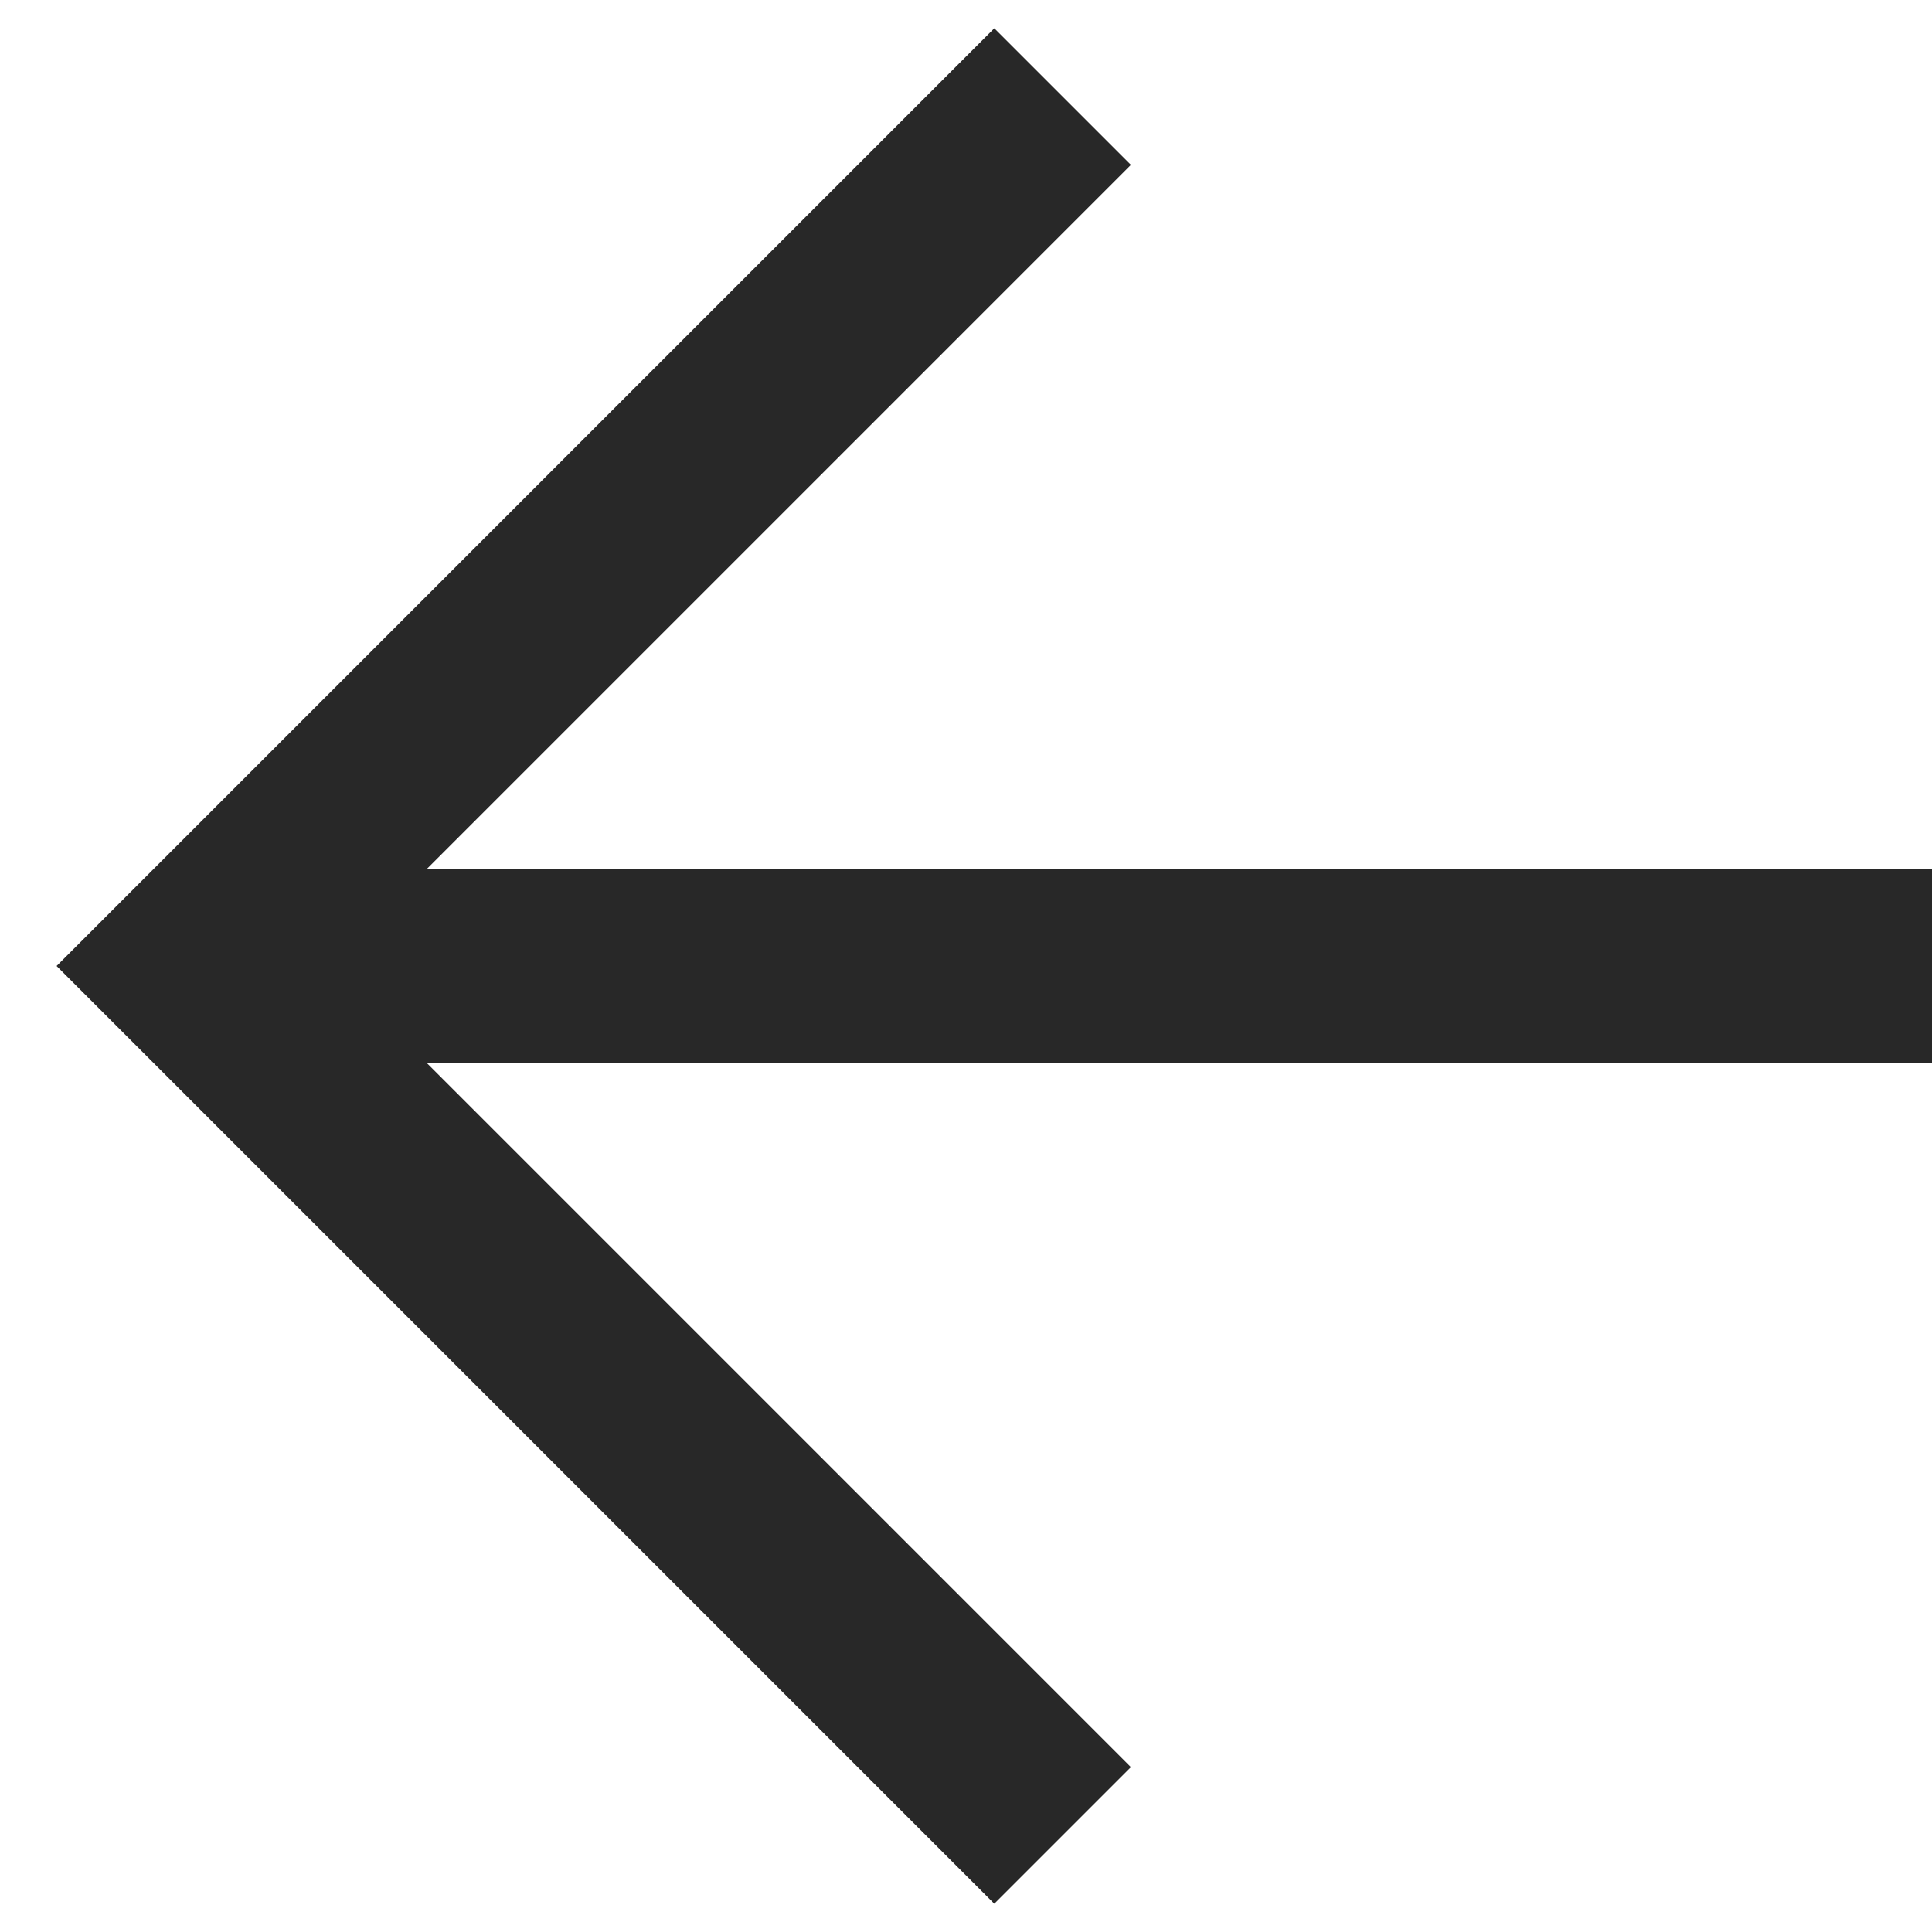
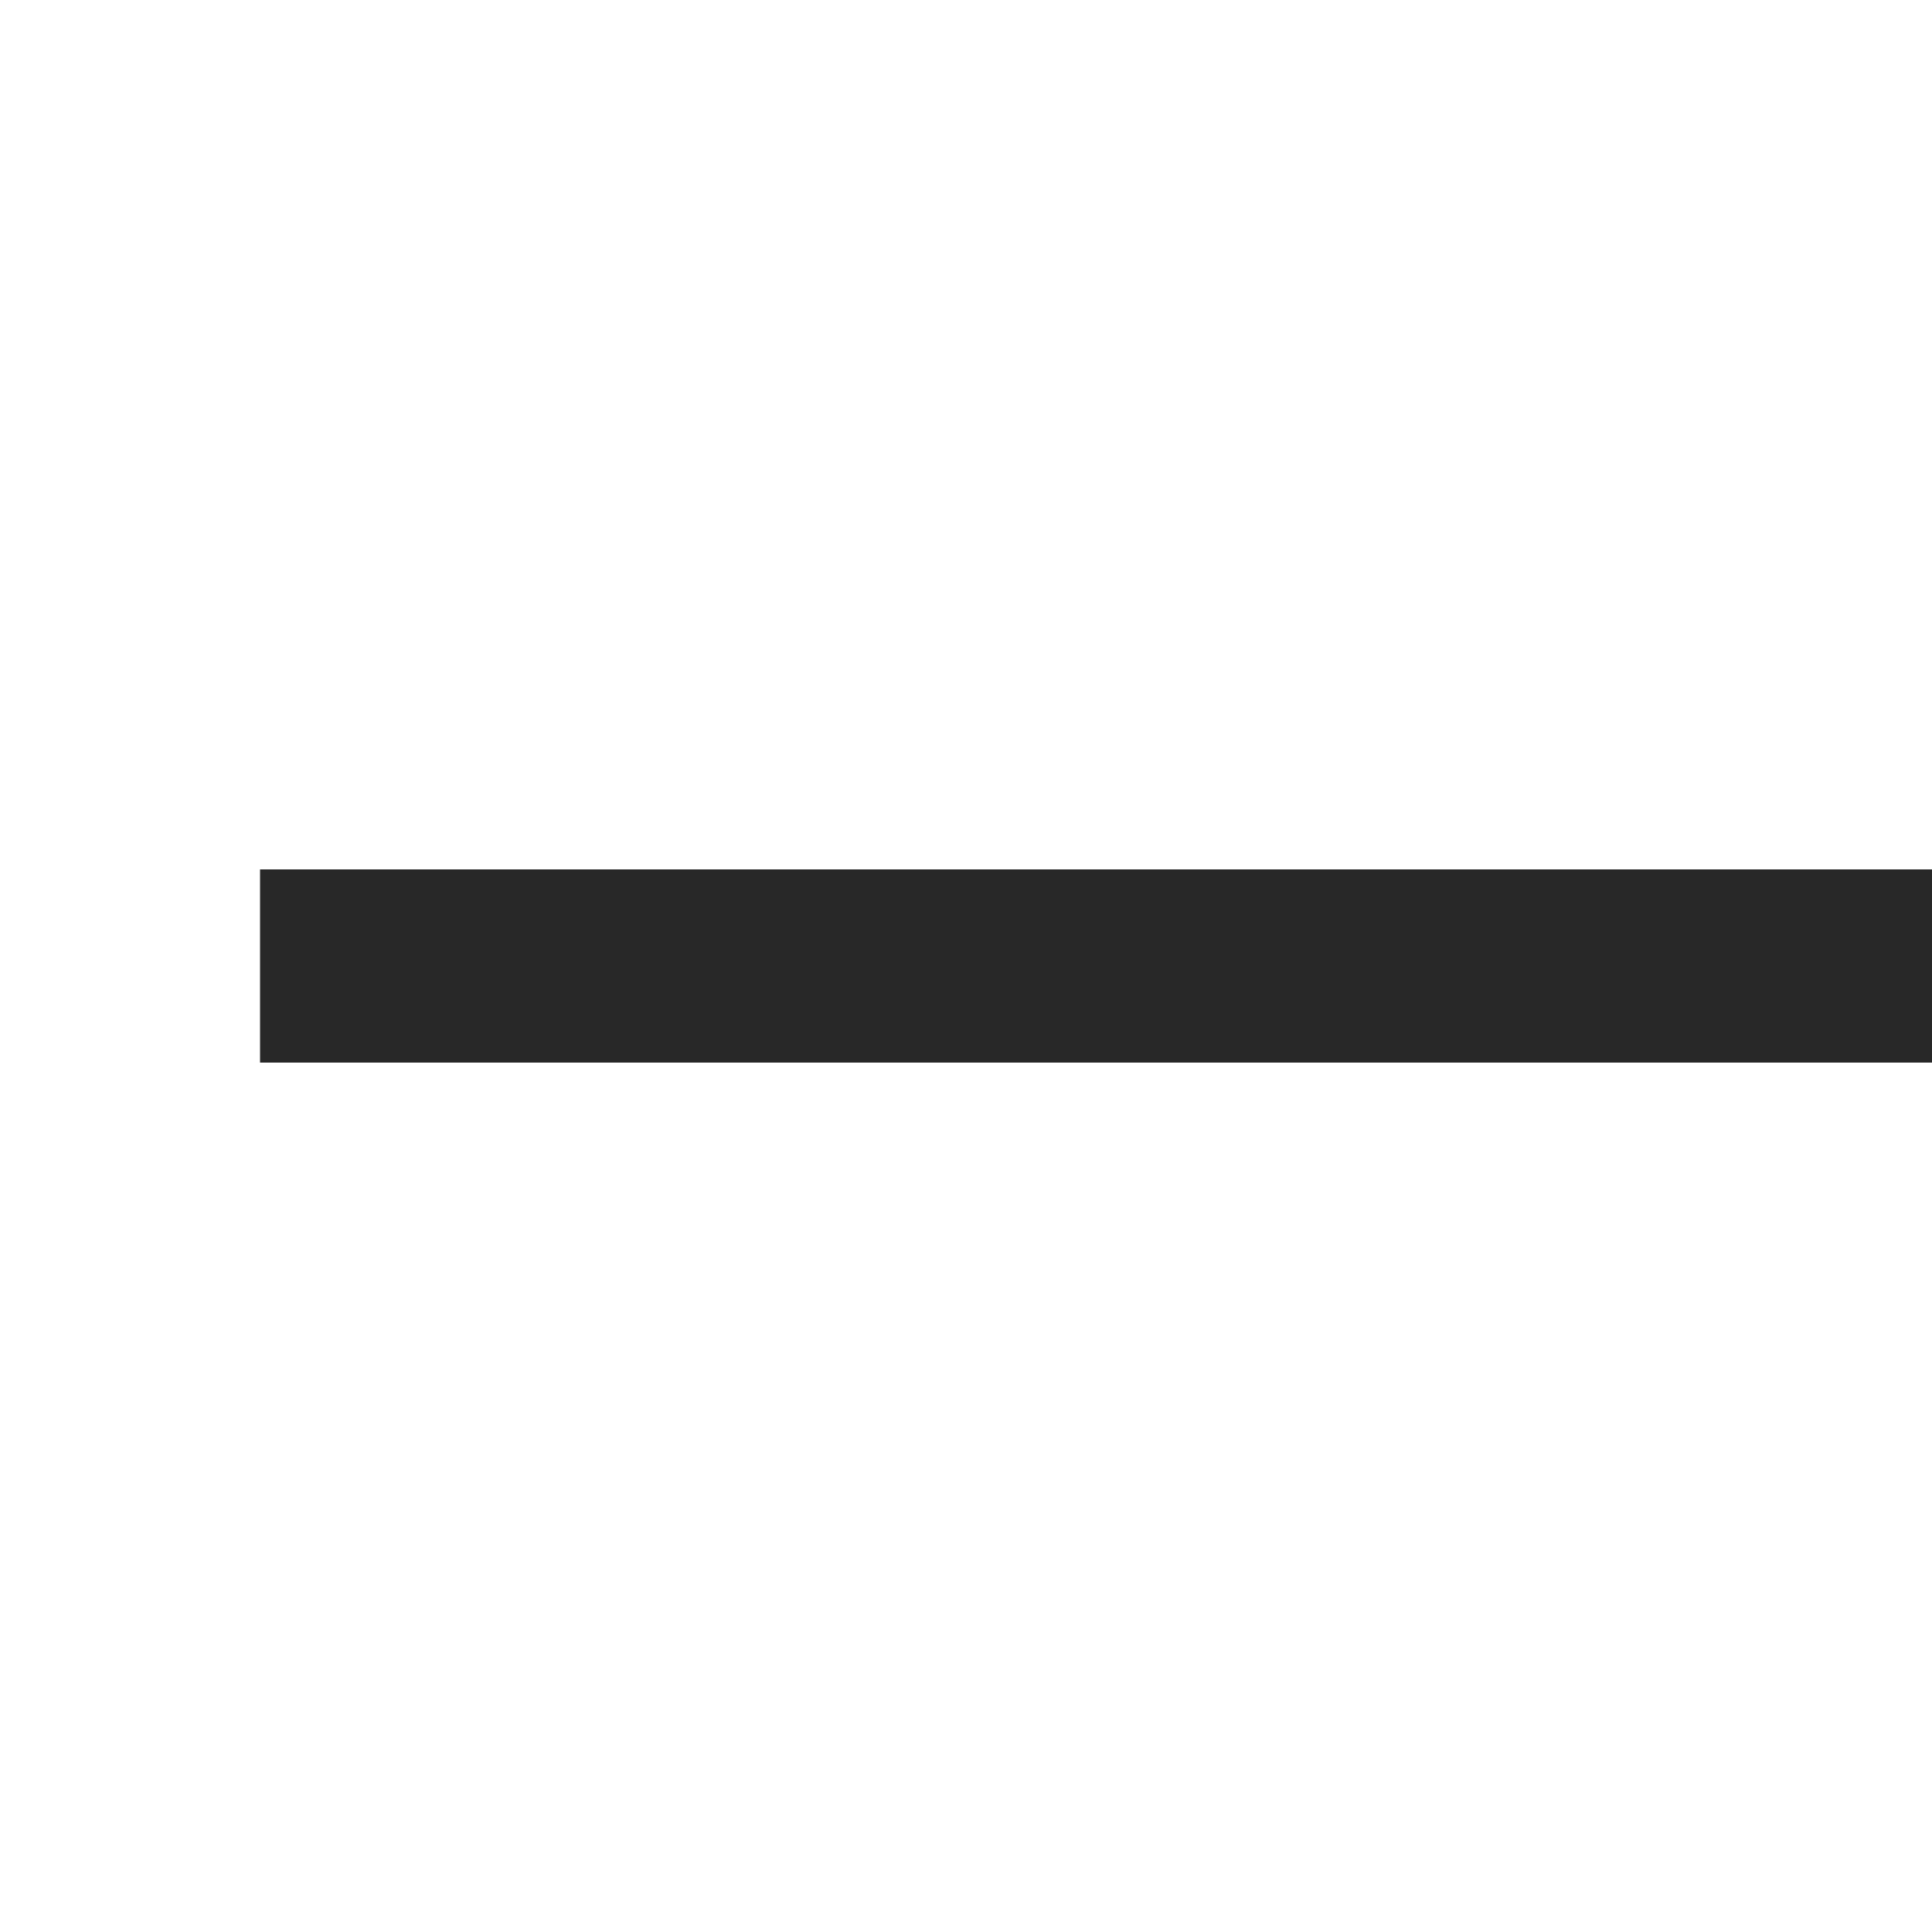
<svg xmlns="http://www.w3.org/2000/svg" width="20" height="20" viewBox="0 0 20 20" fill="none">
  <path d="M20 10L2.692 10" stroke="#282828" stroke-width="2" />
-   <path d="M11 19L2 10L11 1" stroke="#282828" stroke-width="2" />
</svg>